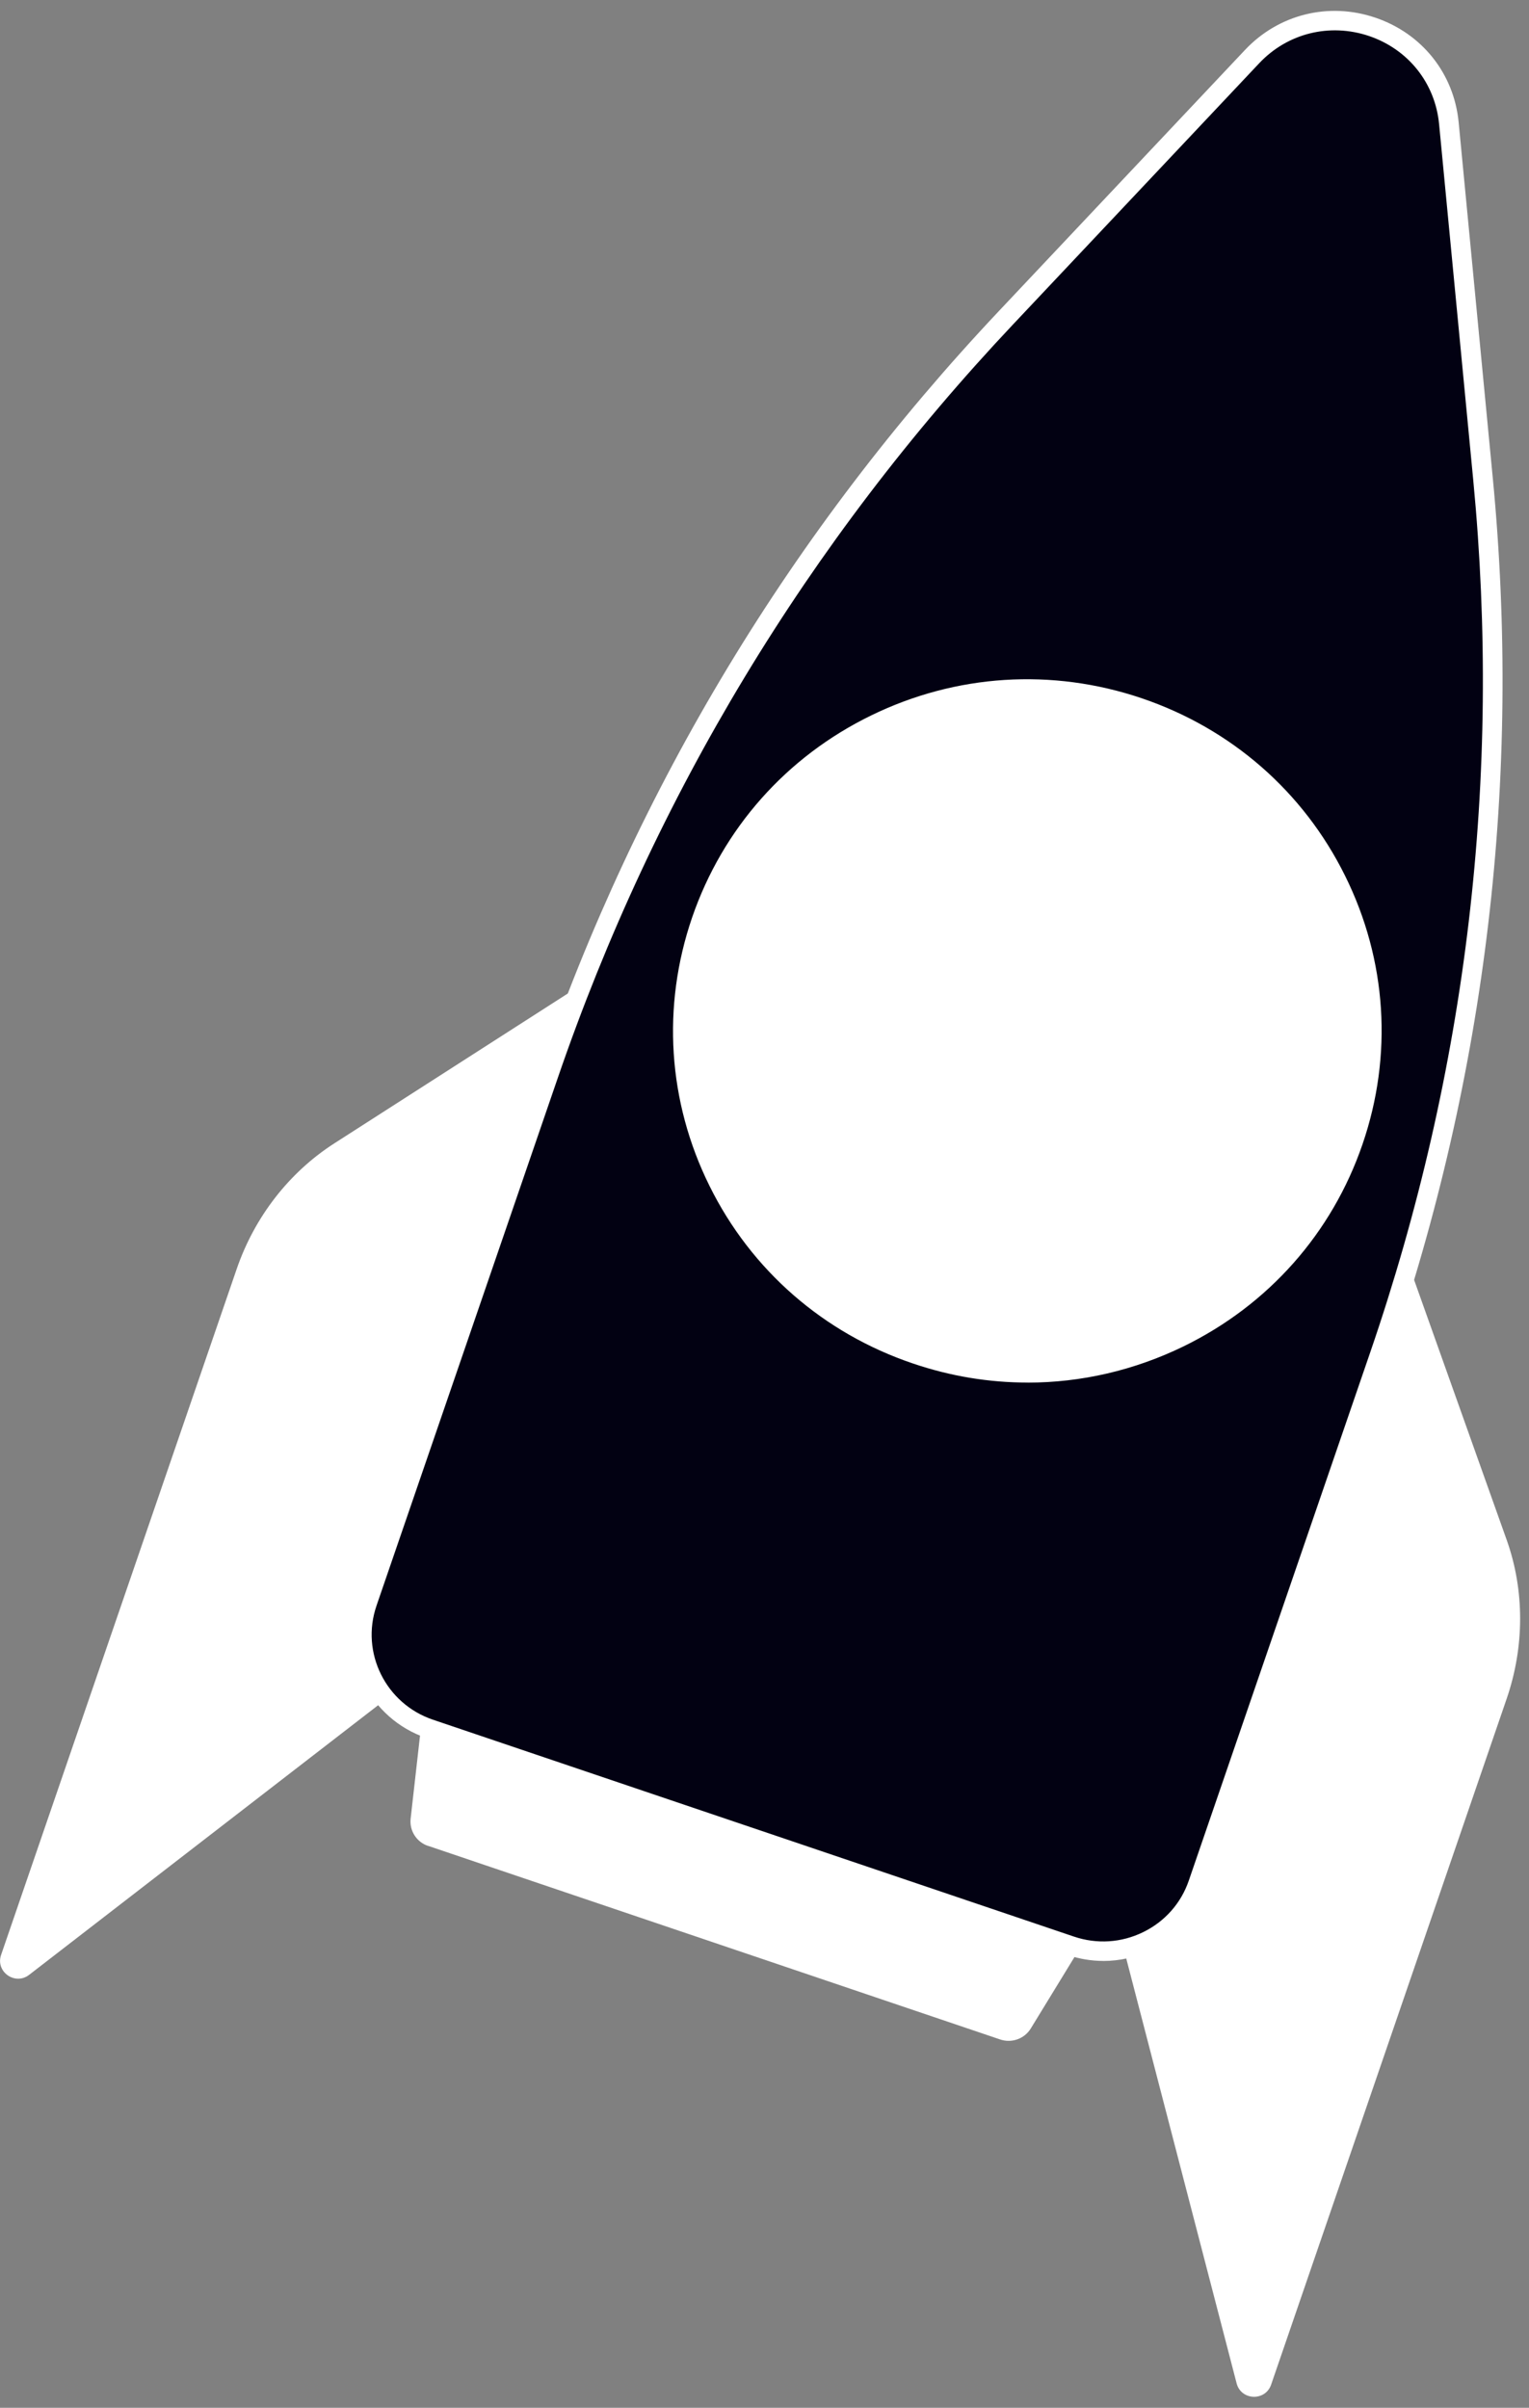
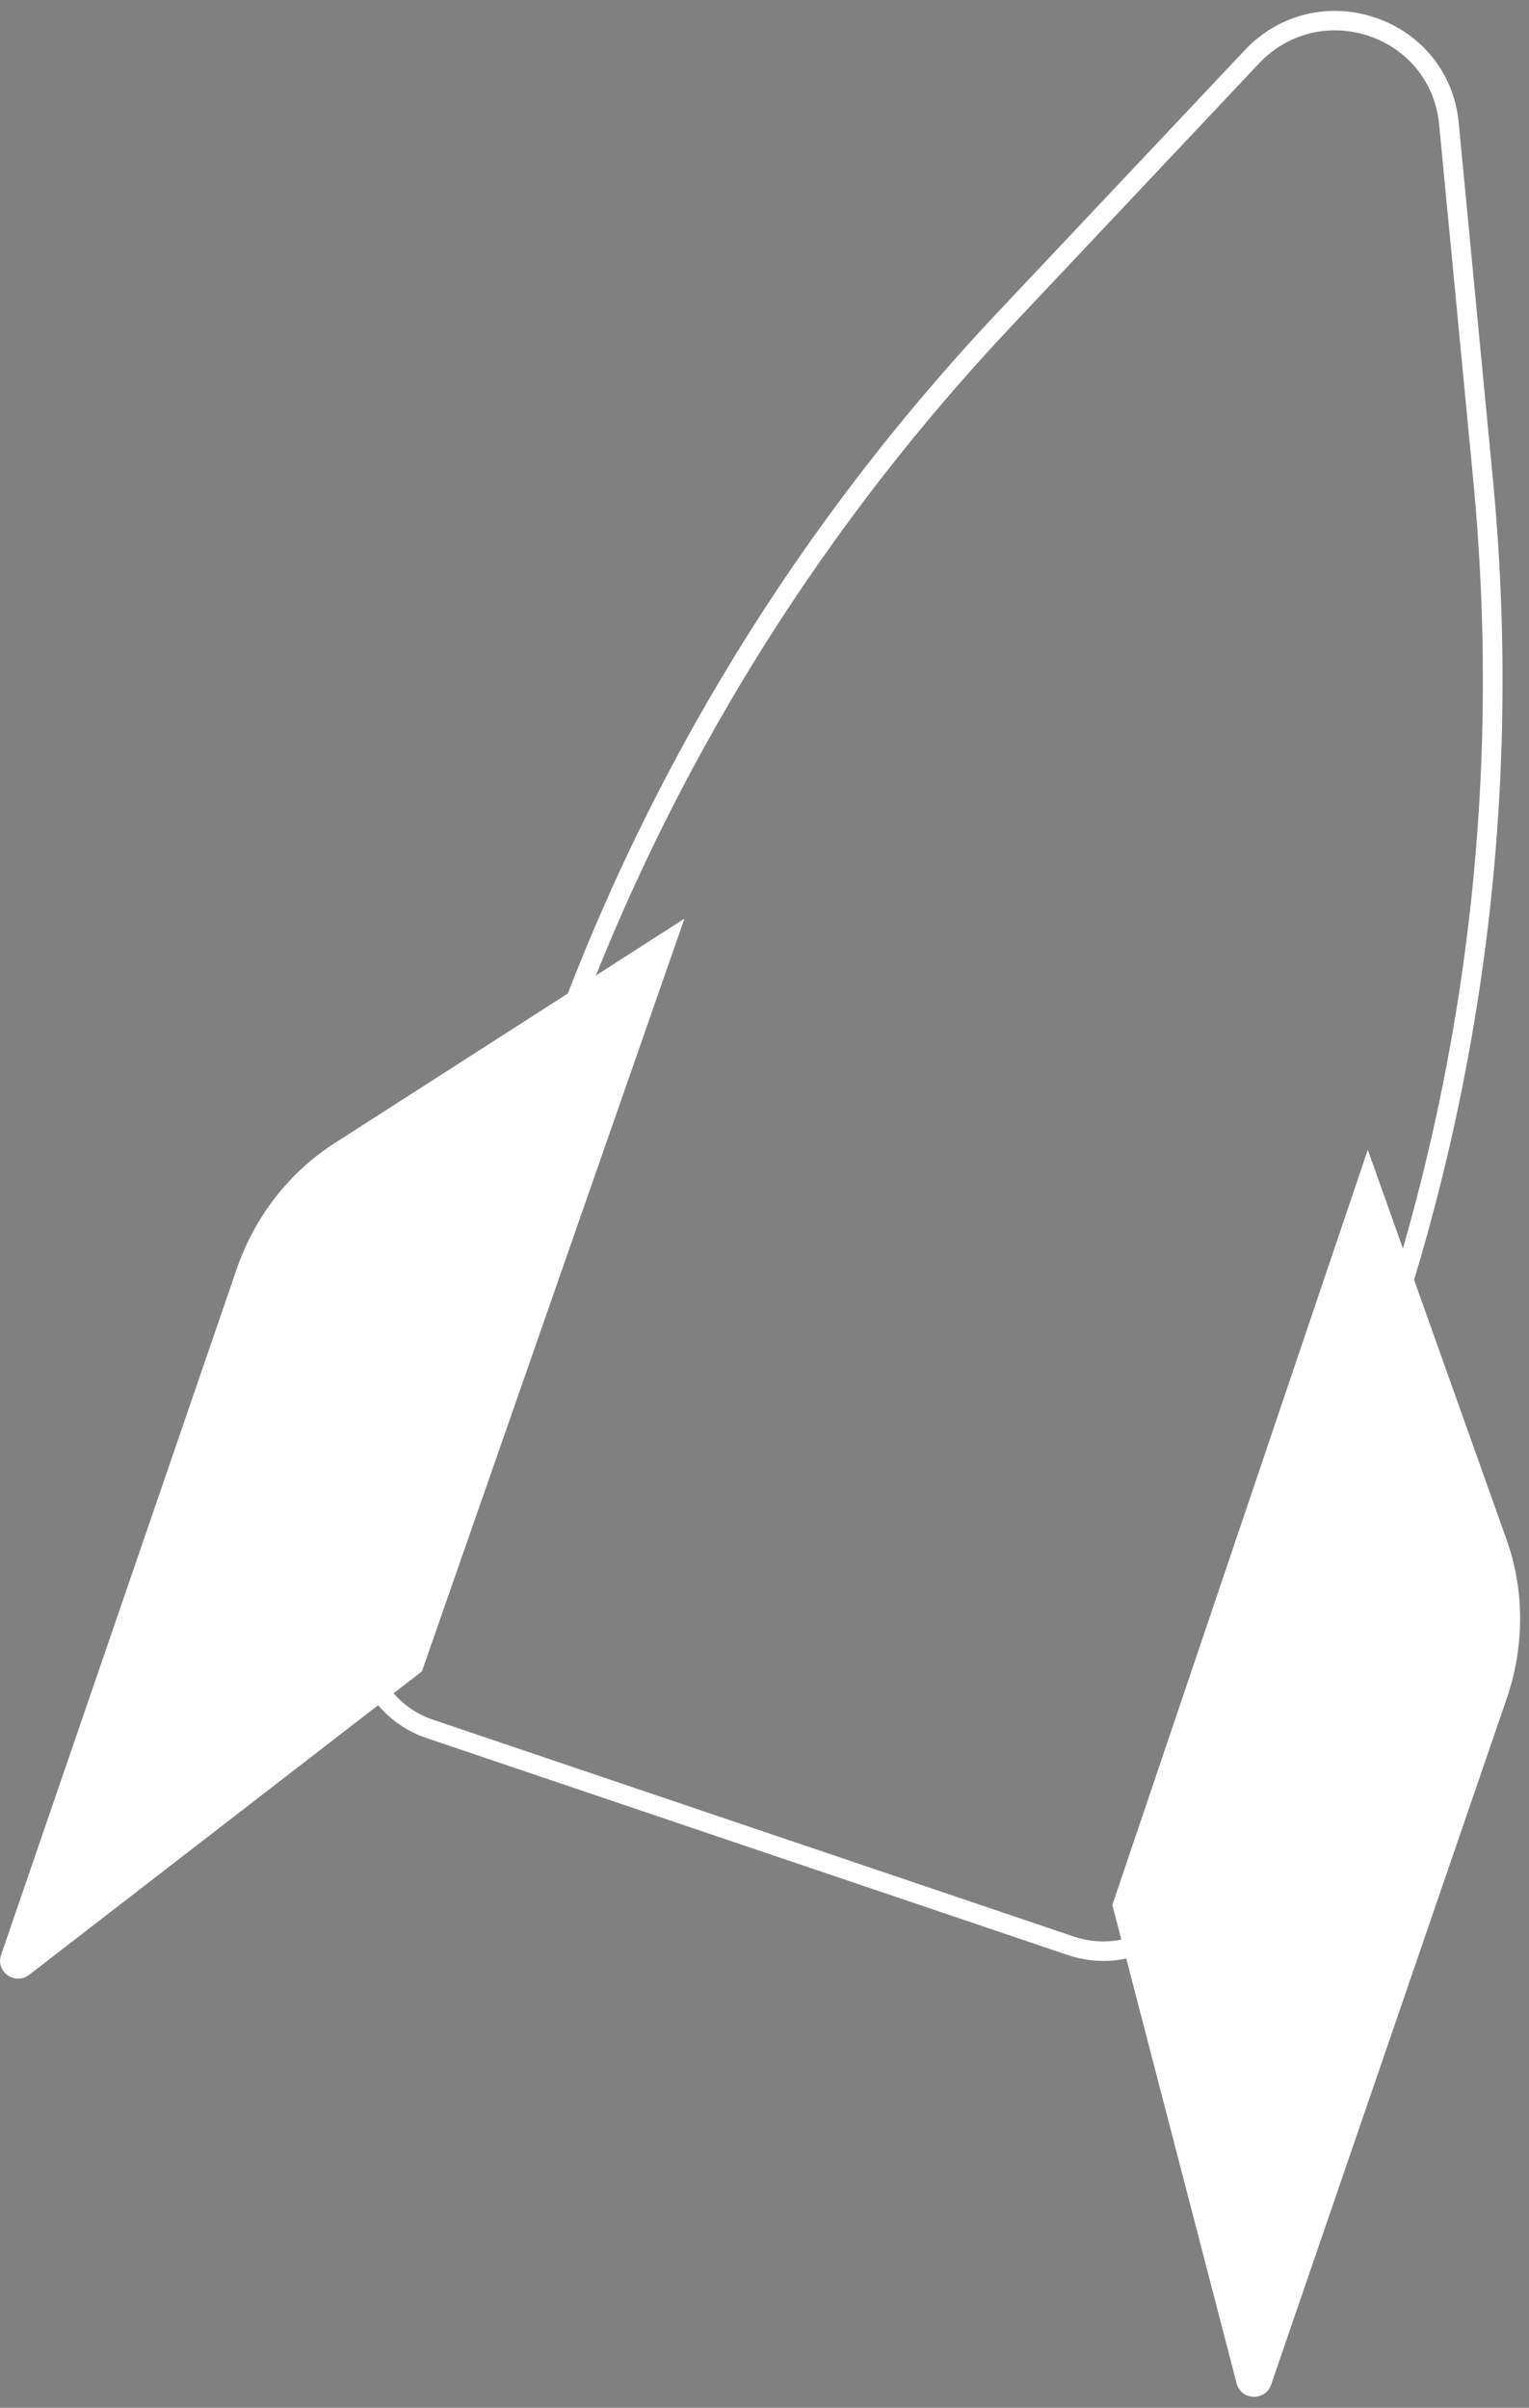
<svg xmlns="http://www.w3.org/2000/svg" width="101" height="159" viewBox="0 0 101 159" fill="none">
  <rect x="0" y="0" width="101" height="159" fill="#808080" stroke="none" />
  <g clip-path="url(#clip0_90_6584)">
    <path d="M90.353 75.933L99.53 101.702C100.71 105.018 100.71 108.738 99.521 112.189L83.965 157.476C83.582 158.583 81.982 158.523 81.687 157.388L73.477 125.796L90.35 75.933H90.353Z" fill="white" />
    <path d="M45.211 60.664L22.08 75.505C19.106 77.414 16.813 80.359 15.631 83.811L0.071 129.097C-0.309 130.207 0.996 131.131 1.926 130.41L27.869 110.373L45.211 60.664Z" fill="white" />
-     <path d="M28.277 121.892L66.07 134.679C66.833 134.935 67.676 134.633 68.092 133.949L73.268 125.489C73.839 124.559 73.398 123.343 72.358 122.99L30.5 108.834C29.46 108.484 28.359 109.172 28.238 110.258L27.125 120.094C27.036 120.891 27.514 121.642 28.277 121.898V121.892Z" fill="white" />
-     <path d="M24.257 105.826L36.238 70.955C42.629 52.361 52.925 35.326 66.453 20.983L82.706 3.74C87.139 -0.96 95.091 1.728 95.705 8.136L97.961 31.642C99.841 51.196 97.505 70.925 91.123 89.516L79.139 124.393C77.959 127.83 74.192 129.667 70.729 128.497L28.39 114.175C24.926 113.004 23.074 109.266 24.254 105.829L24.257 105.826Z" fill="#020112" />
    <path d="M72.875 129.492C72.088 129.492 71.294 129.359 70.525 129.1L28.186 114.778C24.388 113.496 22.351 109.383 23.649 105.621L35.63 70.749C42.091 51.944 52.302 35.051 65.979 20.545L82.238 3.3C84.463 0.94 87.766 0.12 90.849 1.166C93.932 2.21 96.043 4.856 96.353 8.076L98.609 31.579C100.509 51.362 98.195 70.921 91.734 89.724L79.75 124.601C79.124 126.427 77.82 127.899 76.074 128.75C75.062 129.248 73.97 129.495 72.872 129.495L72.875 129.492ZM24.871 106.034C23.804 109.133 25.48 112.509 28.599 113.562L70.938 127.884C72.45 128.397 74.07 128.294 75.506 127.594C76.941 126.894 78.014 125.688 78.528 124.185L90.508 89.314C96.909 70.683 99.199 51.298 97.317 31.702L95.061 8.196C94.802 5.487 93.026 3.257 90.429 2.376C87.836 1.504 85.053 2.189 83.18 4.174L66.922 21.42C53.369 35.794 43.249 52.529 36.852 71.16L24.871 106.031V106.034Z" fill="white" />
-     <path d="M46.333 60.793C42.276 72.59 48.632 85.416 60.521 89.438C72.413 93.462 85.336 87.157 89.389 75.357C93.446 63.56 87.091 50.737 75.201 46.713C63.309 42.694 50.386 48.996 46.333 60.793Z" fill="white" />
-     <path d="M67.882 91.299C65.337 91.299 62.789 90.883 60.311 90.041C54.397 88.043 49.62 83.877 46.868 78.313C44.11 72.75 43.706 66.453 45.719 60.585C47.738 54.717 51.937 49.977 57.544 47.246C63.151 44.51 69.497 44.109 75.408 46.106C81.323 48.109 86.099 52.27 88.854 57.839C91.612 63.403 92.017 69.7 90.001 75.565C87.988 81.433 83.788 86.173 78.181 88.909C74.922 90.496 71.41 91.302 67.885 91.302L67.882 91.299ZM67.84 46.136C64.504 46.136 61.19 46.893 58.109 48.399C52.813 50.982 48.847 55.459 46.941 61.001C45.038 66.547 45.421 72.493 48.026 77.746C50.629 83.005 55.142 86.936 60.728 88.828C66.317 90.723 72.31 90.343 77.61 87.754C82.907 85.171 86.869 80.694 88.778 75.148C90.682 69.603 90.296 63.656 87.693 58.404C85.087 53.148 80.578 49.214 74.992 47.322C72.65 46.531 70.239 46.136 67.84 46.136Z" fill="white" />
-     <path d="M67.344 77.523C67.165 77.523 66.992 77.447 66.867 77.312L56.516 66.115C56.276 65.856 56.291 65.448 56.556 65.207C56.817 64.969 57.228 64.984 57.471 65.249L67.223 75.803L78.266 56.823C78.446 56.518 78.844 56.412 79.154 56.59C79.462 56.768 79.568 57.163 79.392 57.468L67.907 77.203C67.803 77.381 67.621 77.496 67.417 77.523C67.39 77.523 67.369 77.526 67.344 77.526V77.523Z" fill="white" />
  </g>
  <defs>
    <clipPath id="clip0_90_6584">
      <rect width="100.411" height="157.555" fill="white" transform="translate(0.004 0.717)" />
    </clipPath>
  </defs>
</svg>